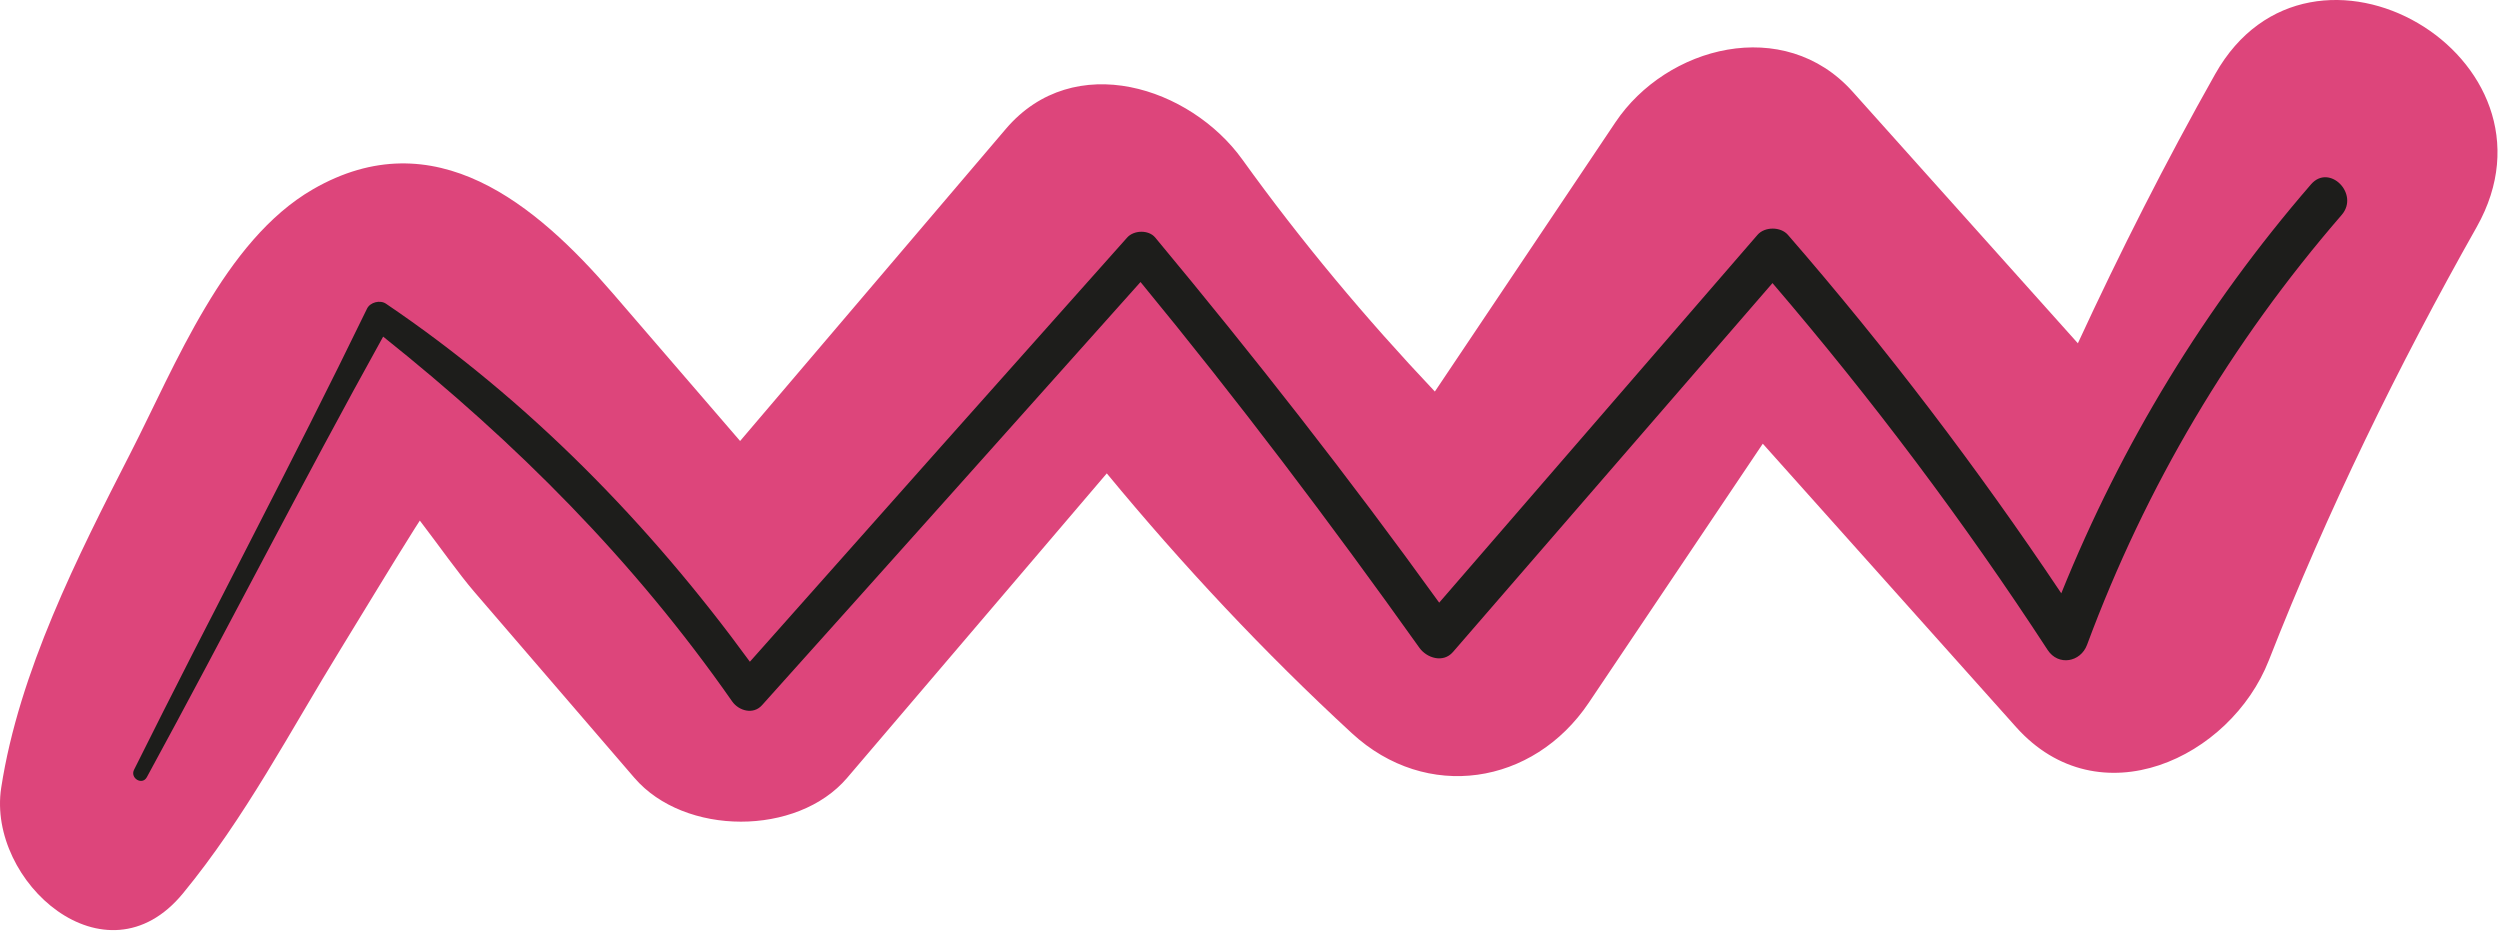
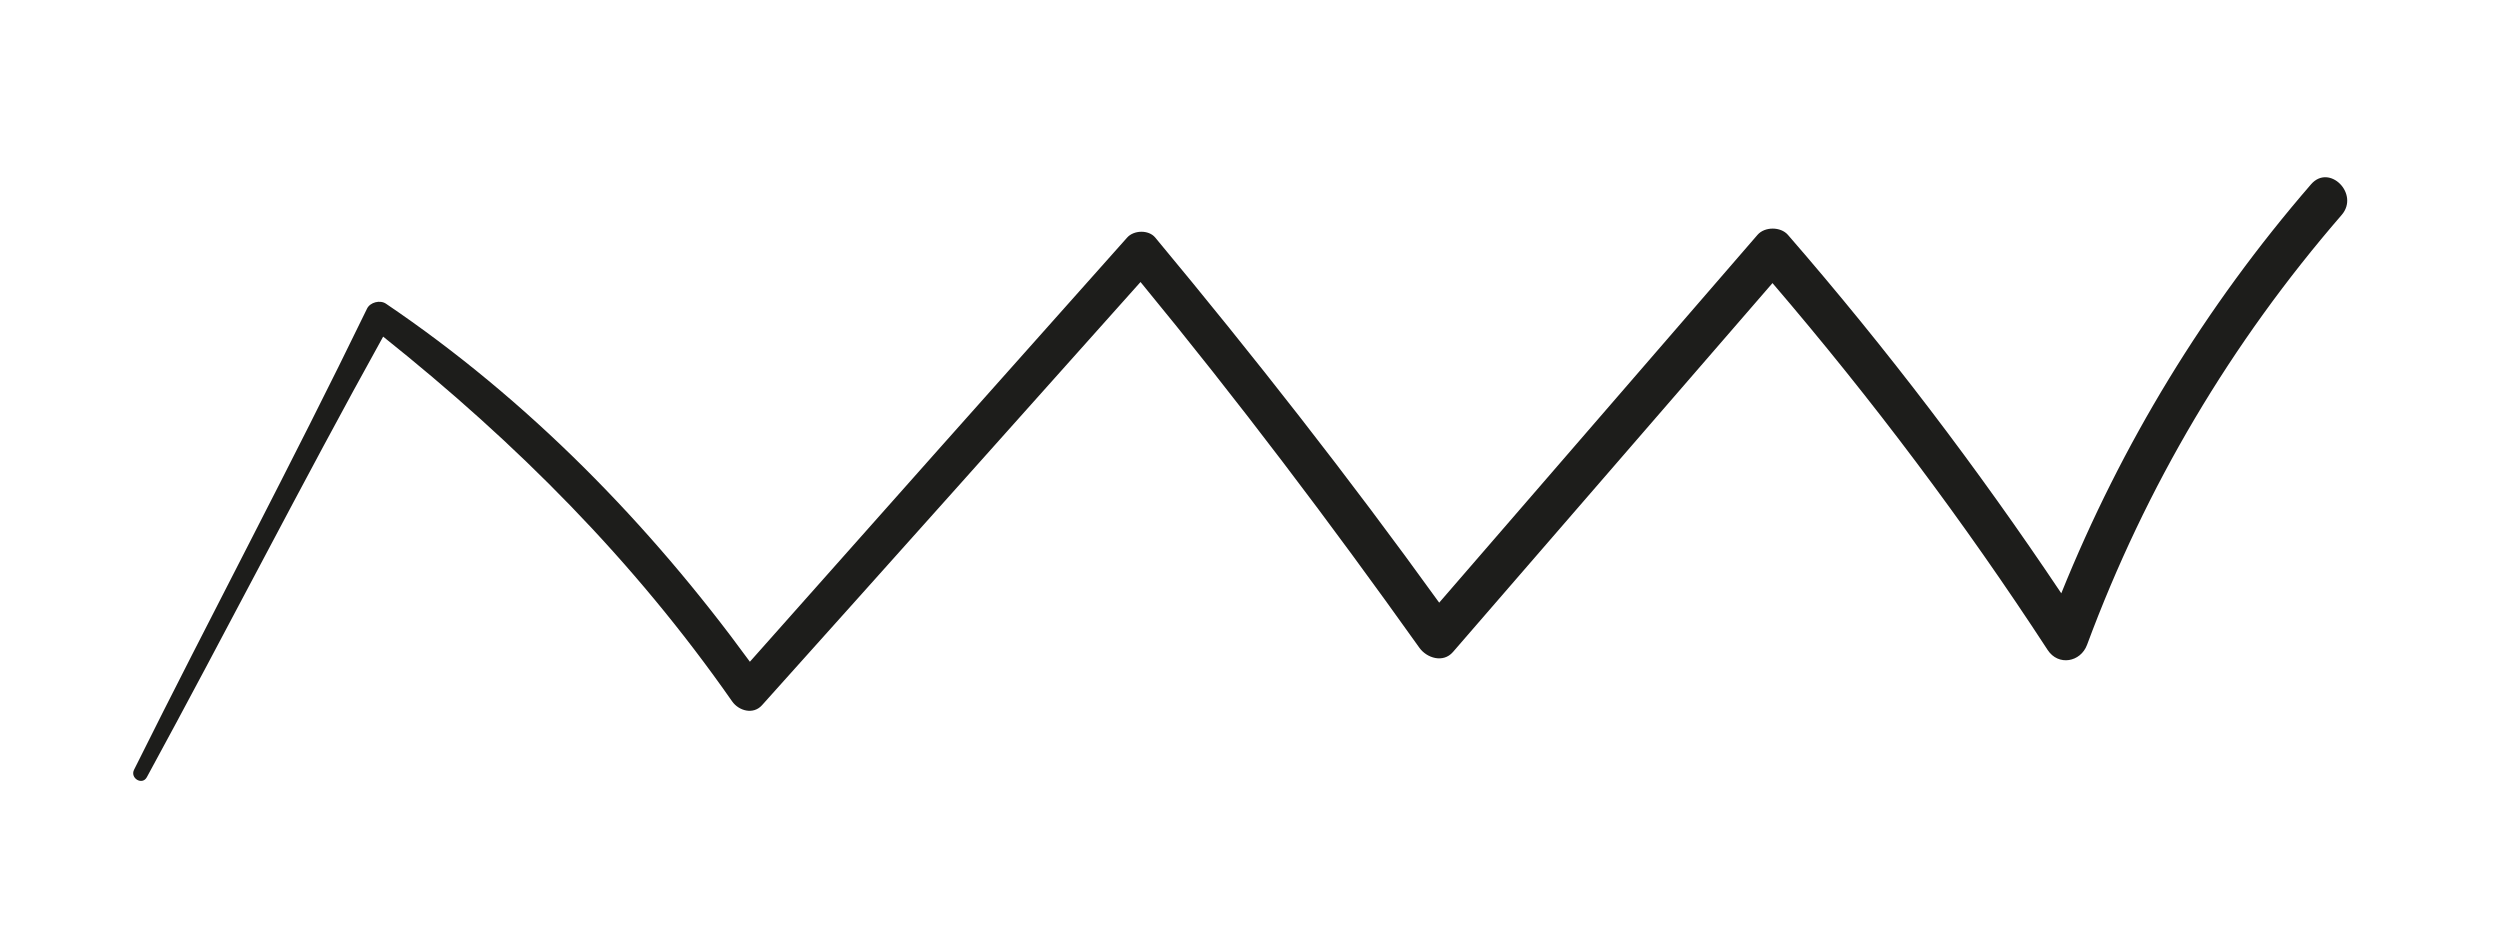
<svg xmlns="http://www.w3.org/2000/svg" width="148" height="56" viewBox="0 0 148 56" fill="none">
-   <path d="M131.138 4.387C128.203 9.594 125.509 14.912 123.01 20.323C118.565 15.358 114.121 10.394 109.676 5.429C105.613 0.891 98.66 2.727 95.634 7.239L84.944 23.179C80.854 18.855 77.032 14.289 73.546 9.442C70.474 5.171 63.585 2.887 59.541 7.637C54.299 13.794 49.057 19.951 43.814 26.107C41.301 23.191 38.787 20.275 36.274 17.36C31.749 12.11 25.724 7.044 18.517 11.211C13.275 14.242 10.378 21.638 7.741 26.789C4.596 32.932 1.126 39.771 0.071 46.638C-0.781 52.185 6.243 58.461 10.824 52.897C14.516 48.414 17.174 43.285 20.209 38.356C21.662 35.996 23.084 33.615 24.563 31.272C24.659 31.12 24.758 30.971 24.854 30.819C26.036 32.364 27.143 33.951 28.104 35.067C31.255 38.728 34.406 42.389 37.557 46.05C40.525 49.498 47.194 49.516 50.15 46.05C55.274 40.041 60.398 34.032 65.522 28.024C70.009 33.459 74.822 38.605 80.032 43.408C84.451 47.483 90.774 46.486 94.056 41.601C97.49 36.49 100.923 31.378 104.357 26.267C109.355 31.859 114.354 37.45 119.352 43.042C124.263 48.536 132.045 44.889 134.316 39.091C137.783 30.24 141.949 21.714 146.621 13.438C152.3 3.375 136.809 -5.676 131.138 4.387Z" fill="#DD457B" />
  <path d="M136.813 10.912C130.53 18.172 125.608 26.262 122.028 35.124C117.072 27.718 111.692 20.636 105.844 13.903C105.416 13.411 104.472 13.409 104.045 13.903C97.763 21.162 91.481 28.421 85.2 35.678C79.86 28.268 74.228 21.085 68.389 14.062C67.999 13.592 67.122 13.62 66.729 14.062C59.277 22.427 51.825 30.793 44.393 39.175C38.427 30.997 31.249 23.66 22.846 17.977C22.5 17.744 21.913 17.892 21.729 18.27C17.281 27.441 12.475 36.443 7.936 45.569C7.687 46.069 8.42 46.51 8.692 46.011C13.412 37.35 17.898 28.553 22.683 19.928C30.589 26.238 37.519 33.179 43.343 41.522C43.733 42.081 44.591 42.328 45.11 41.749C52.594 33.411 60.056 25.052 67.519 16.695C73.289 23.709 78.756 30.947 84.025 38.344C84.462 38.959 85.436 39.267 86.014 38.6C92.32 31.32 98.625 24.04 104.931 16.759C110.832 23.648 116.264 30.873 121.22 38.477C121.849 39.443 123.171 39.205 123.554 38.172C127.037 28.788 132.073 20.293 138.626 12.726C139.701 11.483 137.895 9.663 136.813 10.912Z" fill="#1D1D1B" />
</svg>